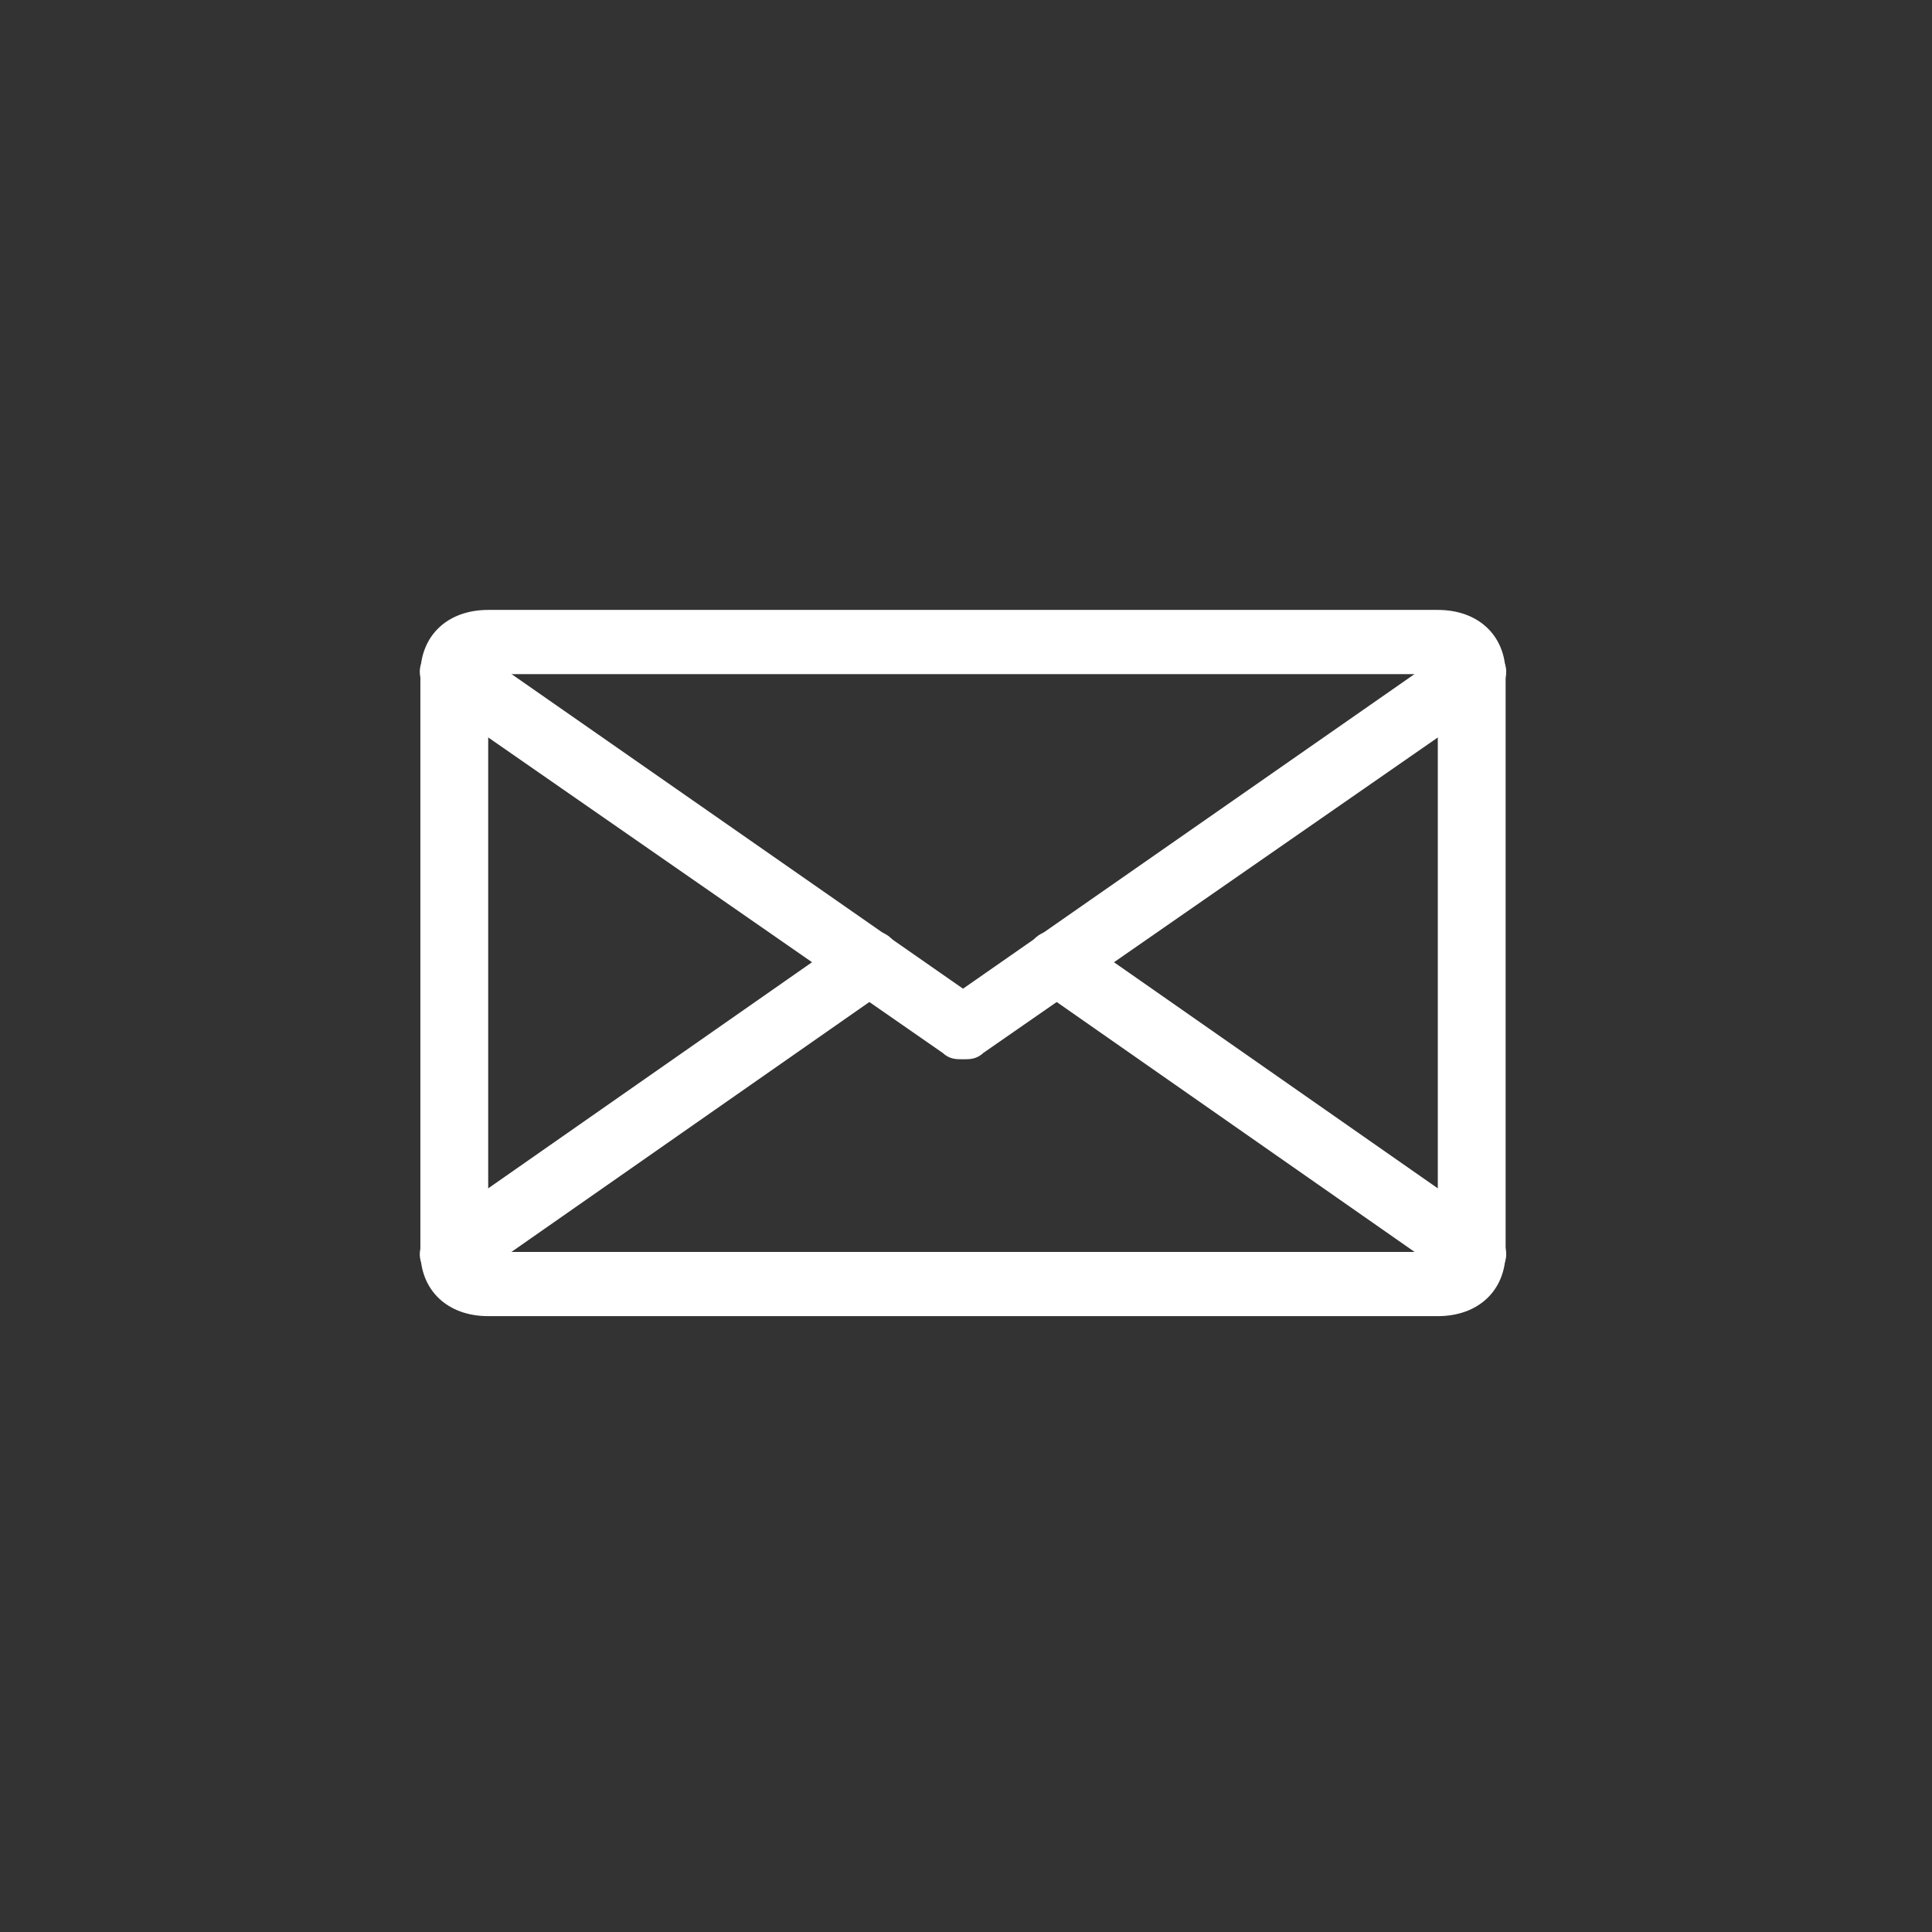
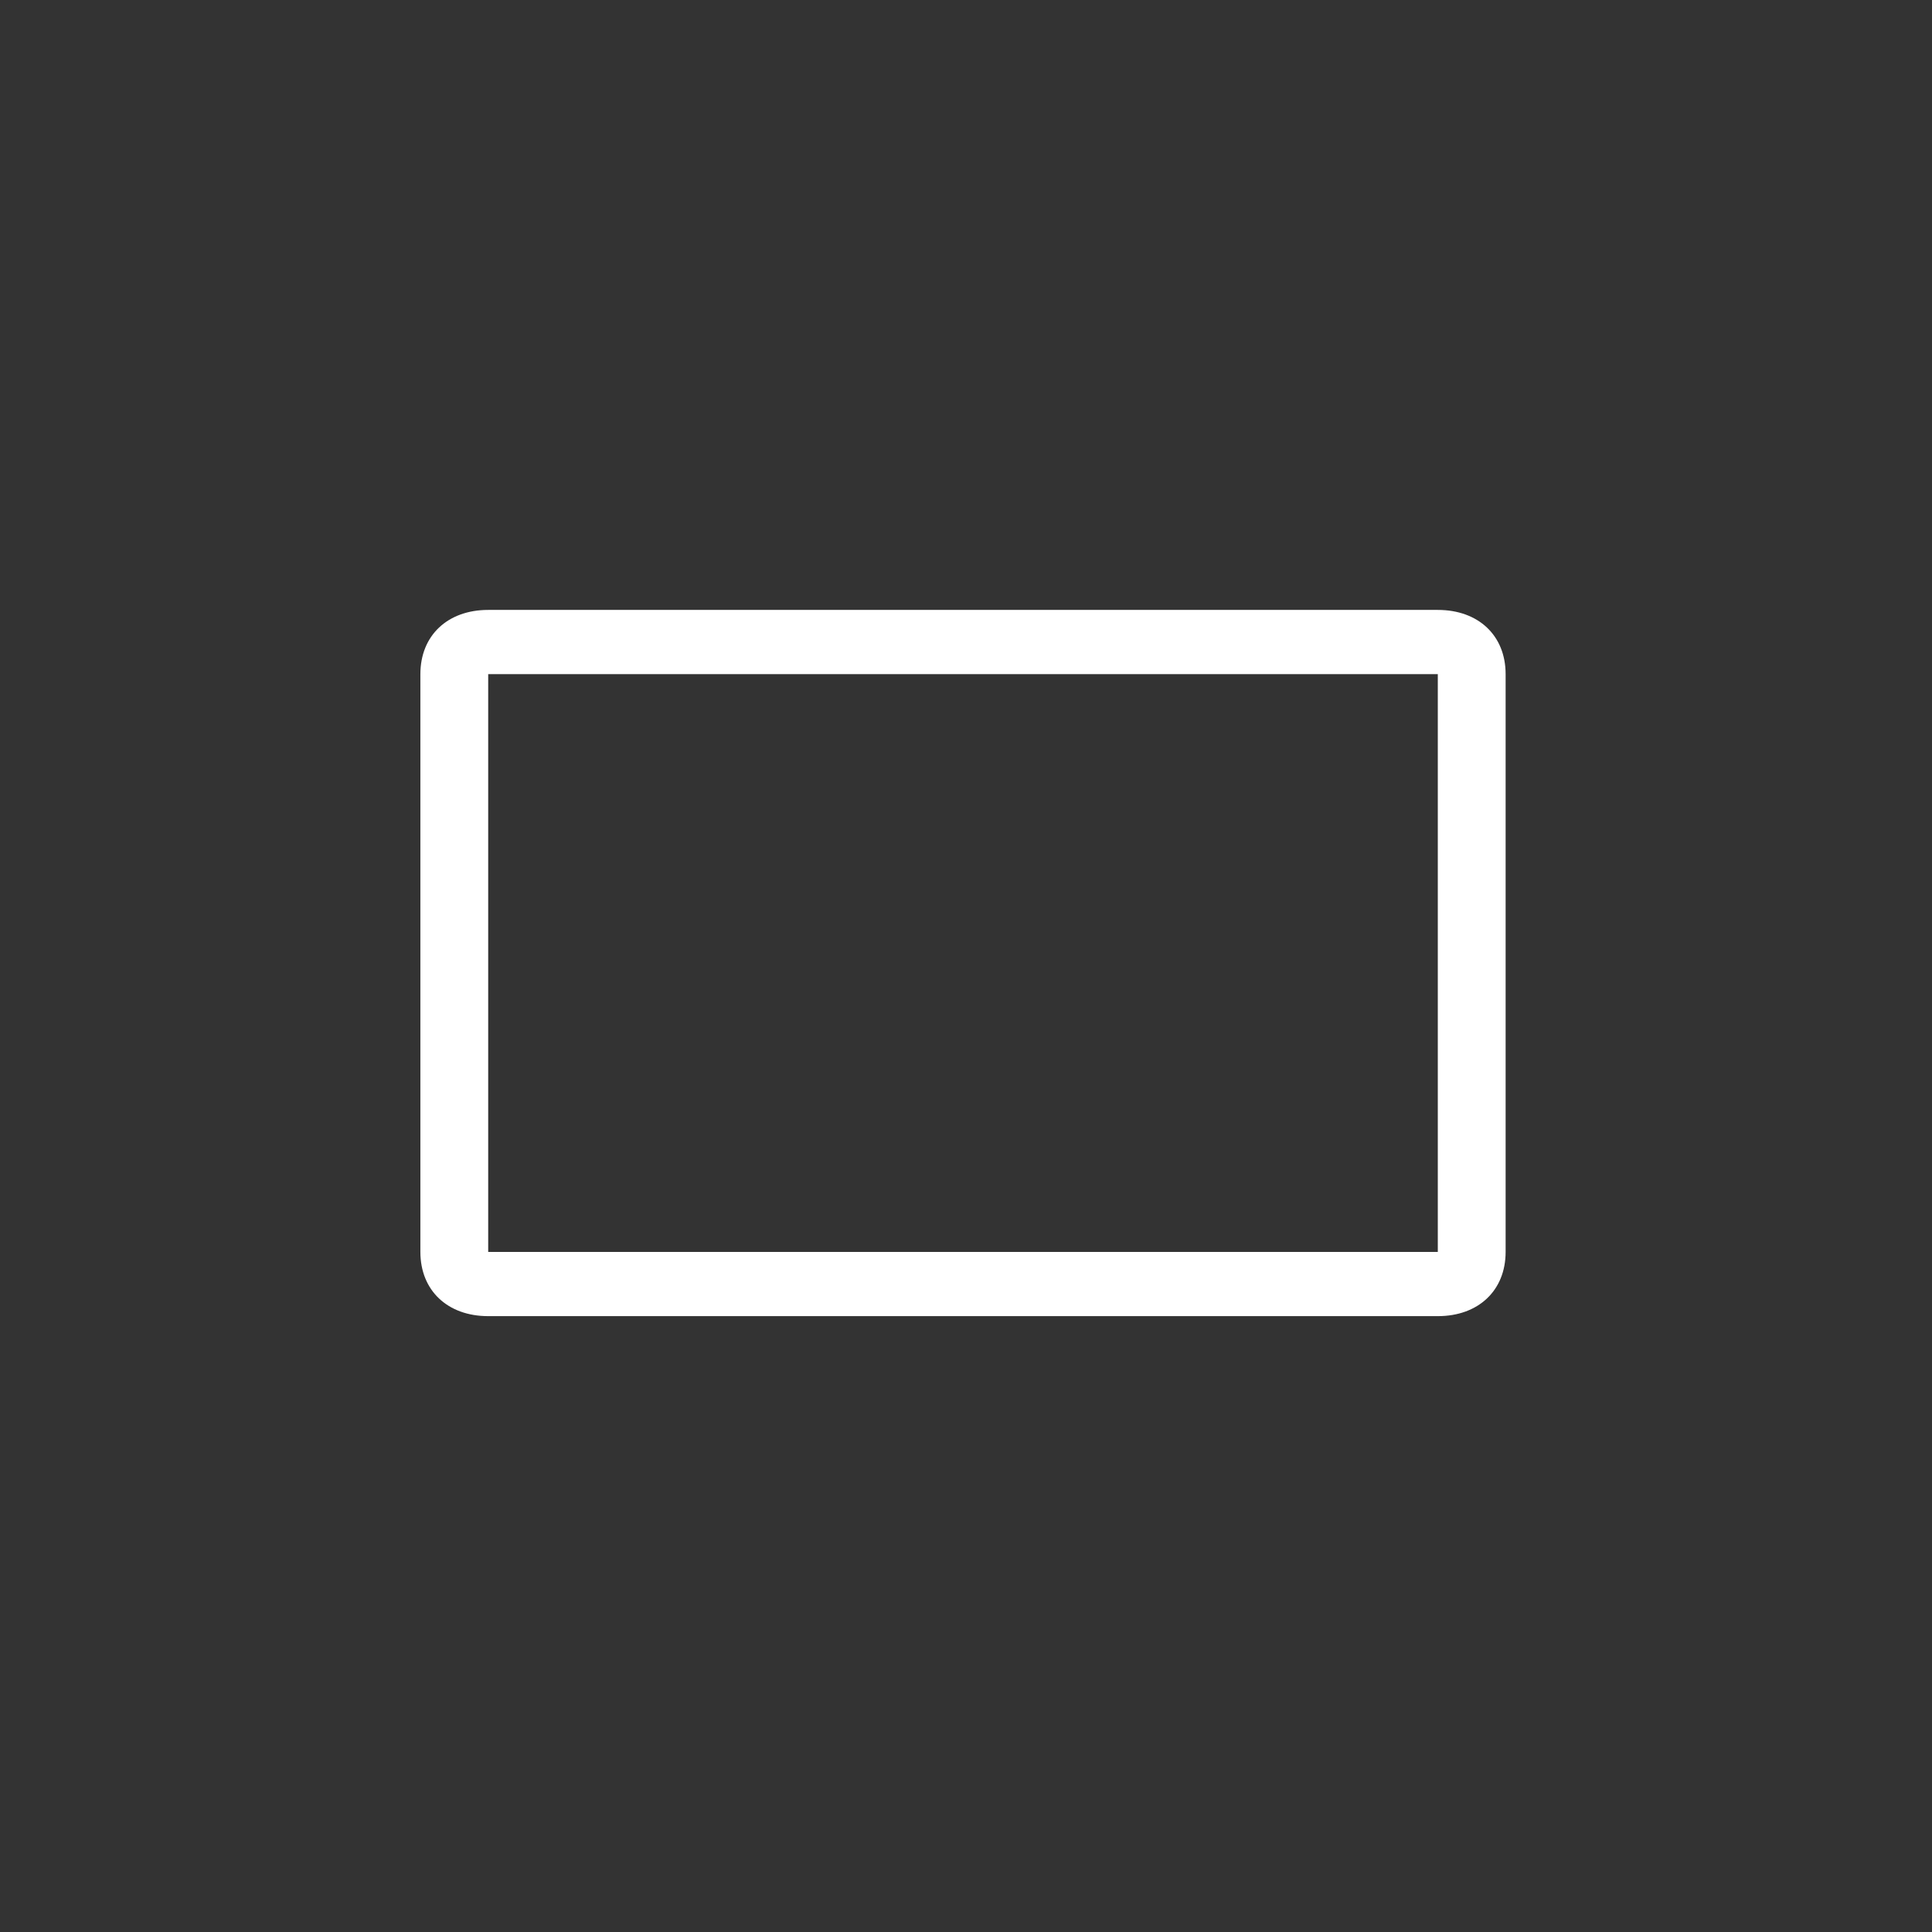
<svg xmlns="http://www.w3.org/2000/svg" width="39" height="39" viewBox="0 0 39 39" fill="none">
  <rect x="0" y="0" width="39" height="39" fill="#333333" stroke="none" />
  <path d="M20.538 14.256H1.369C0.548 14.256 0 13.737 0 12.96V1.296C0 0.518 0.548 0 1.369 0H20.538C21.359 0 21.907 0.518 21.907 1.296V12.96C21.907 13.737 21.359 14.256 20.538 14.256ZM20.538 12.96V13.608V12.96ZM1.369 1.296V12.96H20.538V1.296H1.369Z" transform="translate(8.486 12.312)" fill="white" />
-   <path d="M10.966 8.435C10.829 8.435 10.692 8.435 10.555 8.306L0.286 1.178C0.012 0.919 -0.125 0.53 0.149 0.271C0.423 0.012 0.834 -0.118 1.108 0.141L10.966 7.01L20.824 0.141C21.098 -0.118 21.509 0.012 21.782 0.271C22.056 0.53 21.919 0.919 21.646 1.178L11.377 8.306C11.24 8.435 11.103 8.435 10.966 8.435Z" transform="translate(8.474 12.948)" fill="white" />
-   <path d="M9.091 7.14C8.954 7.14 8.817 7.14 8.68 7.01L0.328 1.178C-0.083 0.919 -0.083 0.53 0.191 0.271C0.328 0.012 0.739 -0.118 1.149 0.141L9.501 5.973C9.775 6.232 9.912 6.621 9.638 6.88C9.501 7.01 9.364 7.14 9.091 7.14Z" transform="translate(20.618 18.78)" fill="white" />
-   <path d="M0.697 7.14C0.423 7.14 0.286 7.01 0.149 6.88C-0.125 6.621 0.012 6.232 0.286 5.973L8.638 0.141C9.049 -0.118 9.46 0.012 9.597 0.271C9.871 0.53 9.734 0.919 9.46 1.178L1.108 7.01C0.971 7.14 0.834 7.14 0.697 7.14Z" transform="translate(8.474 18.78)" fill="white" />
</svg>